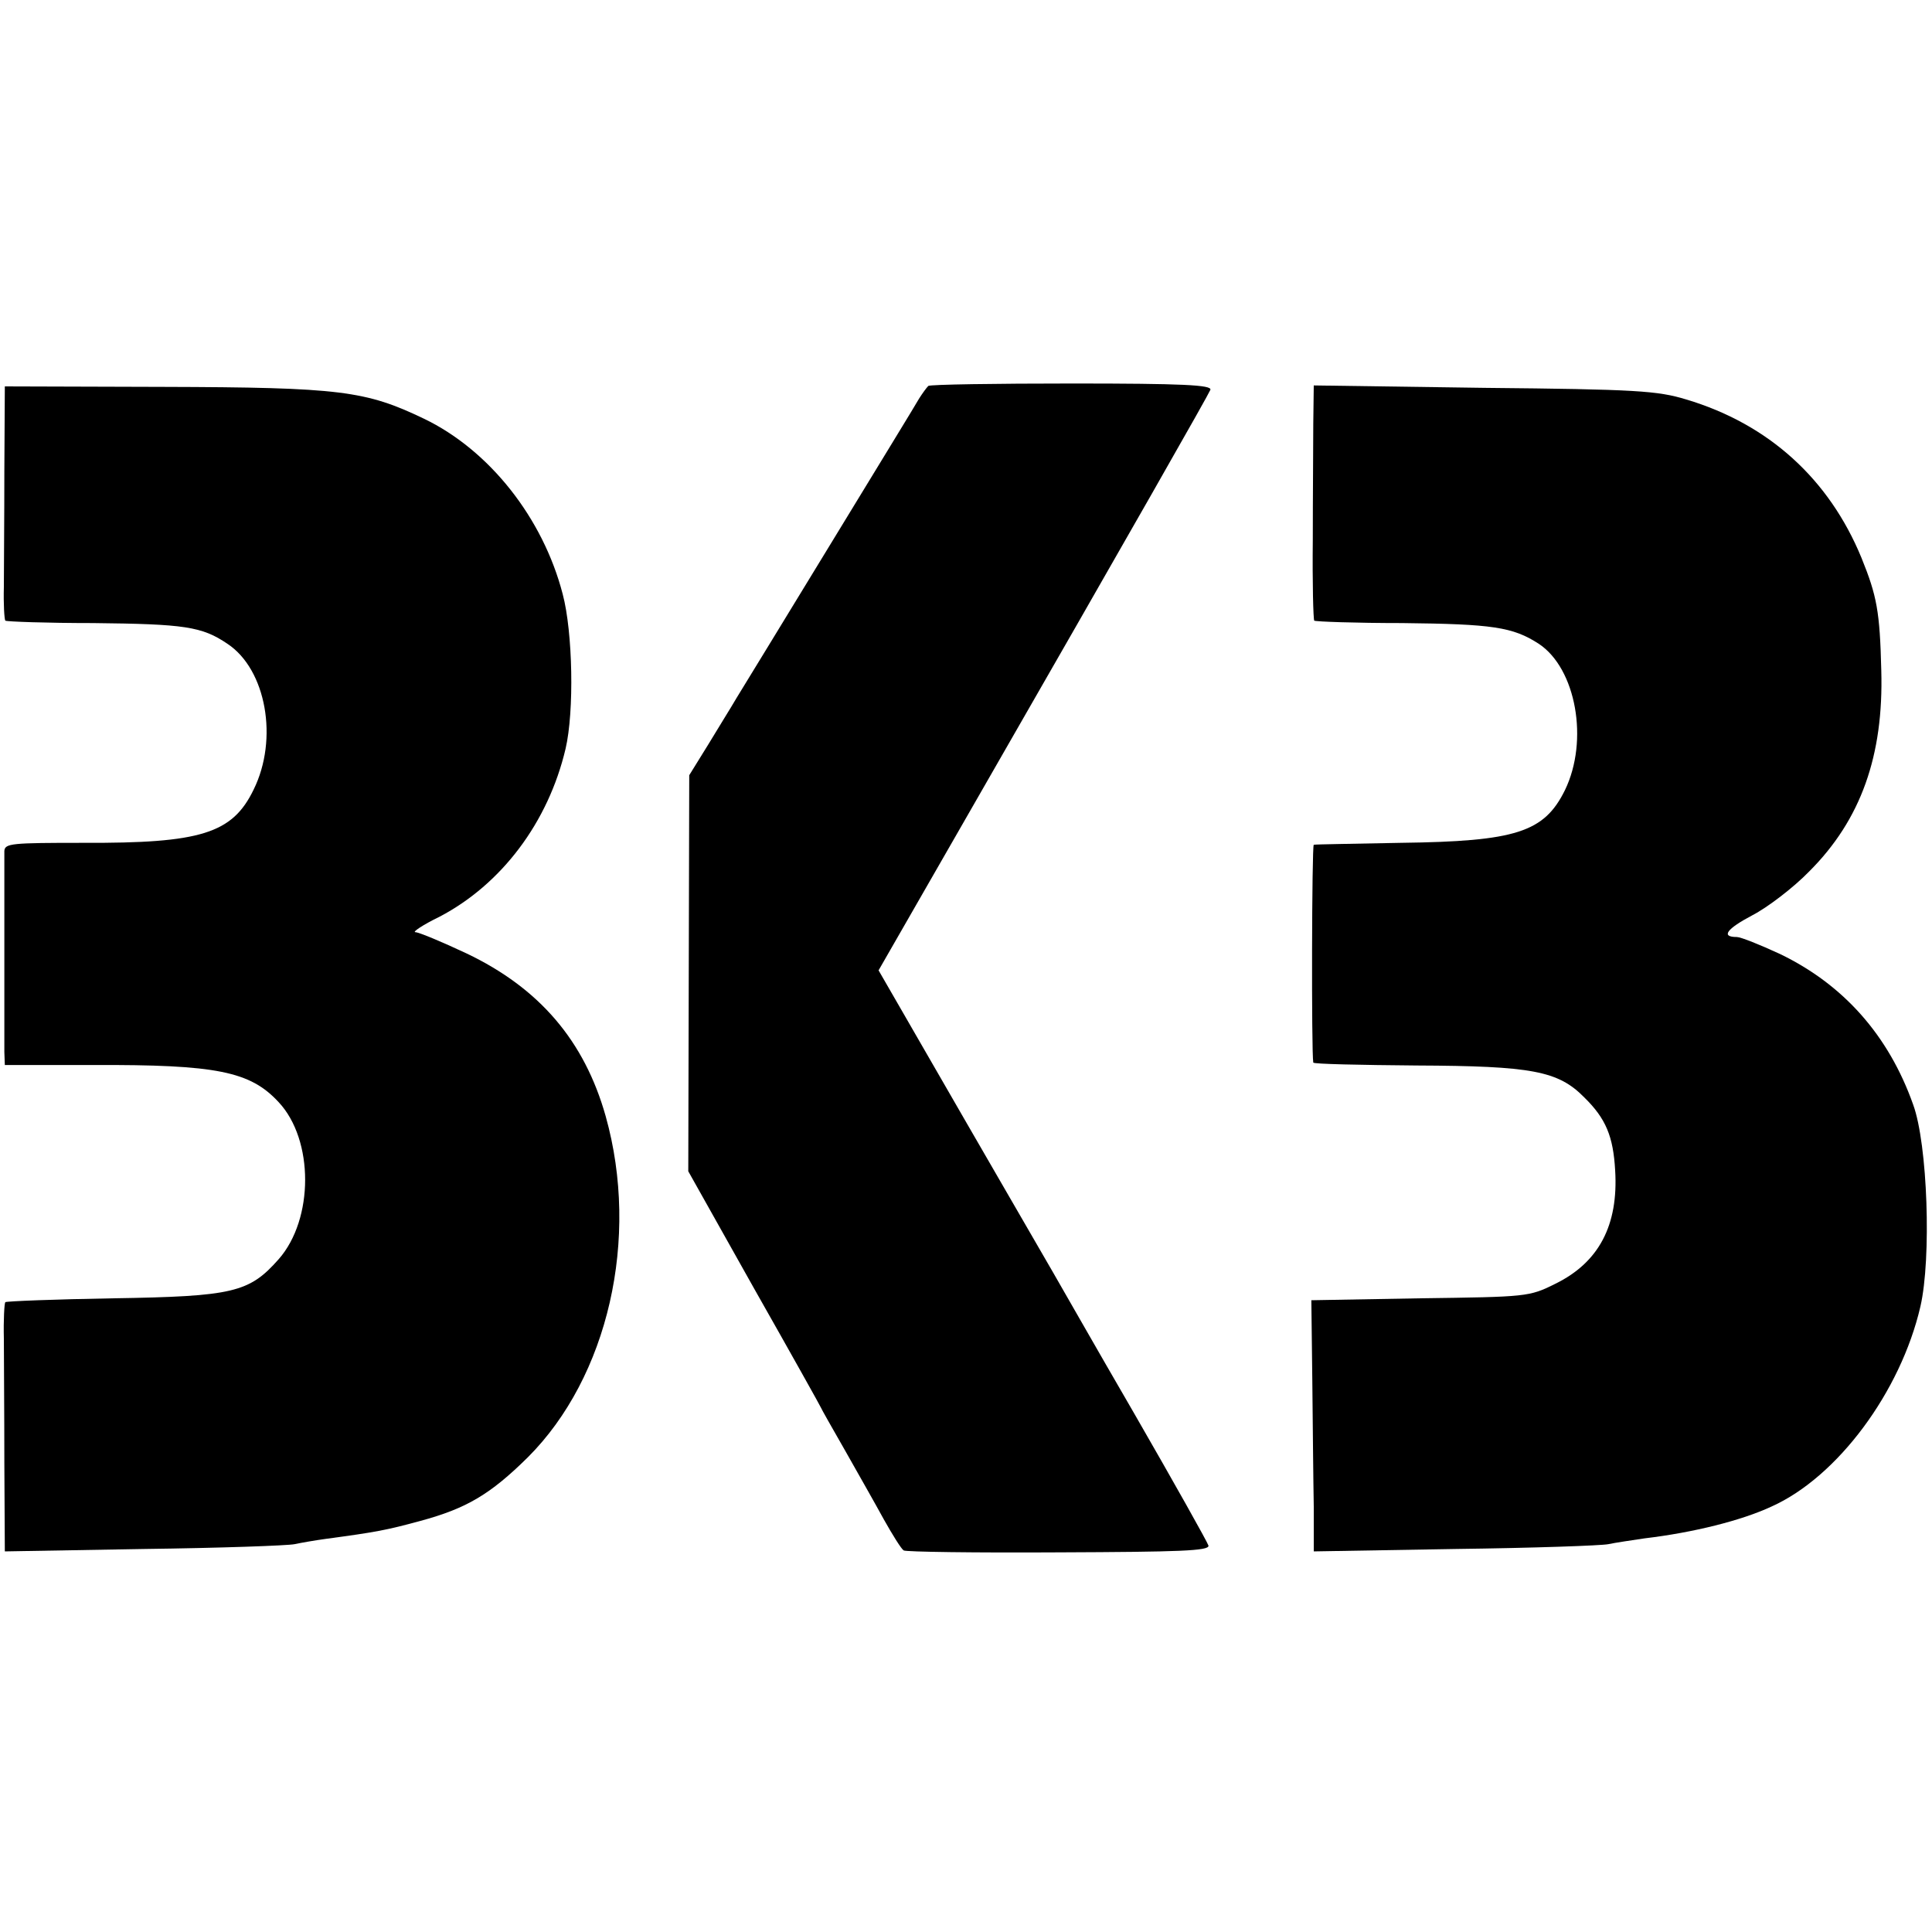
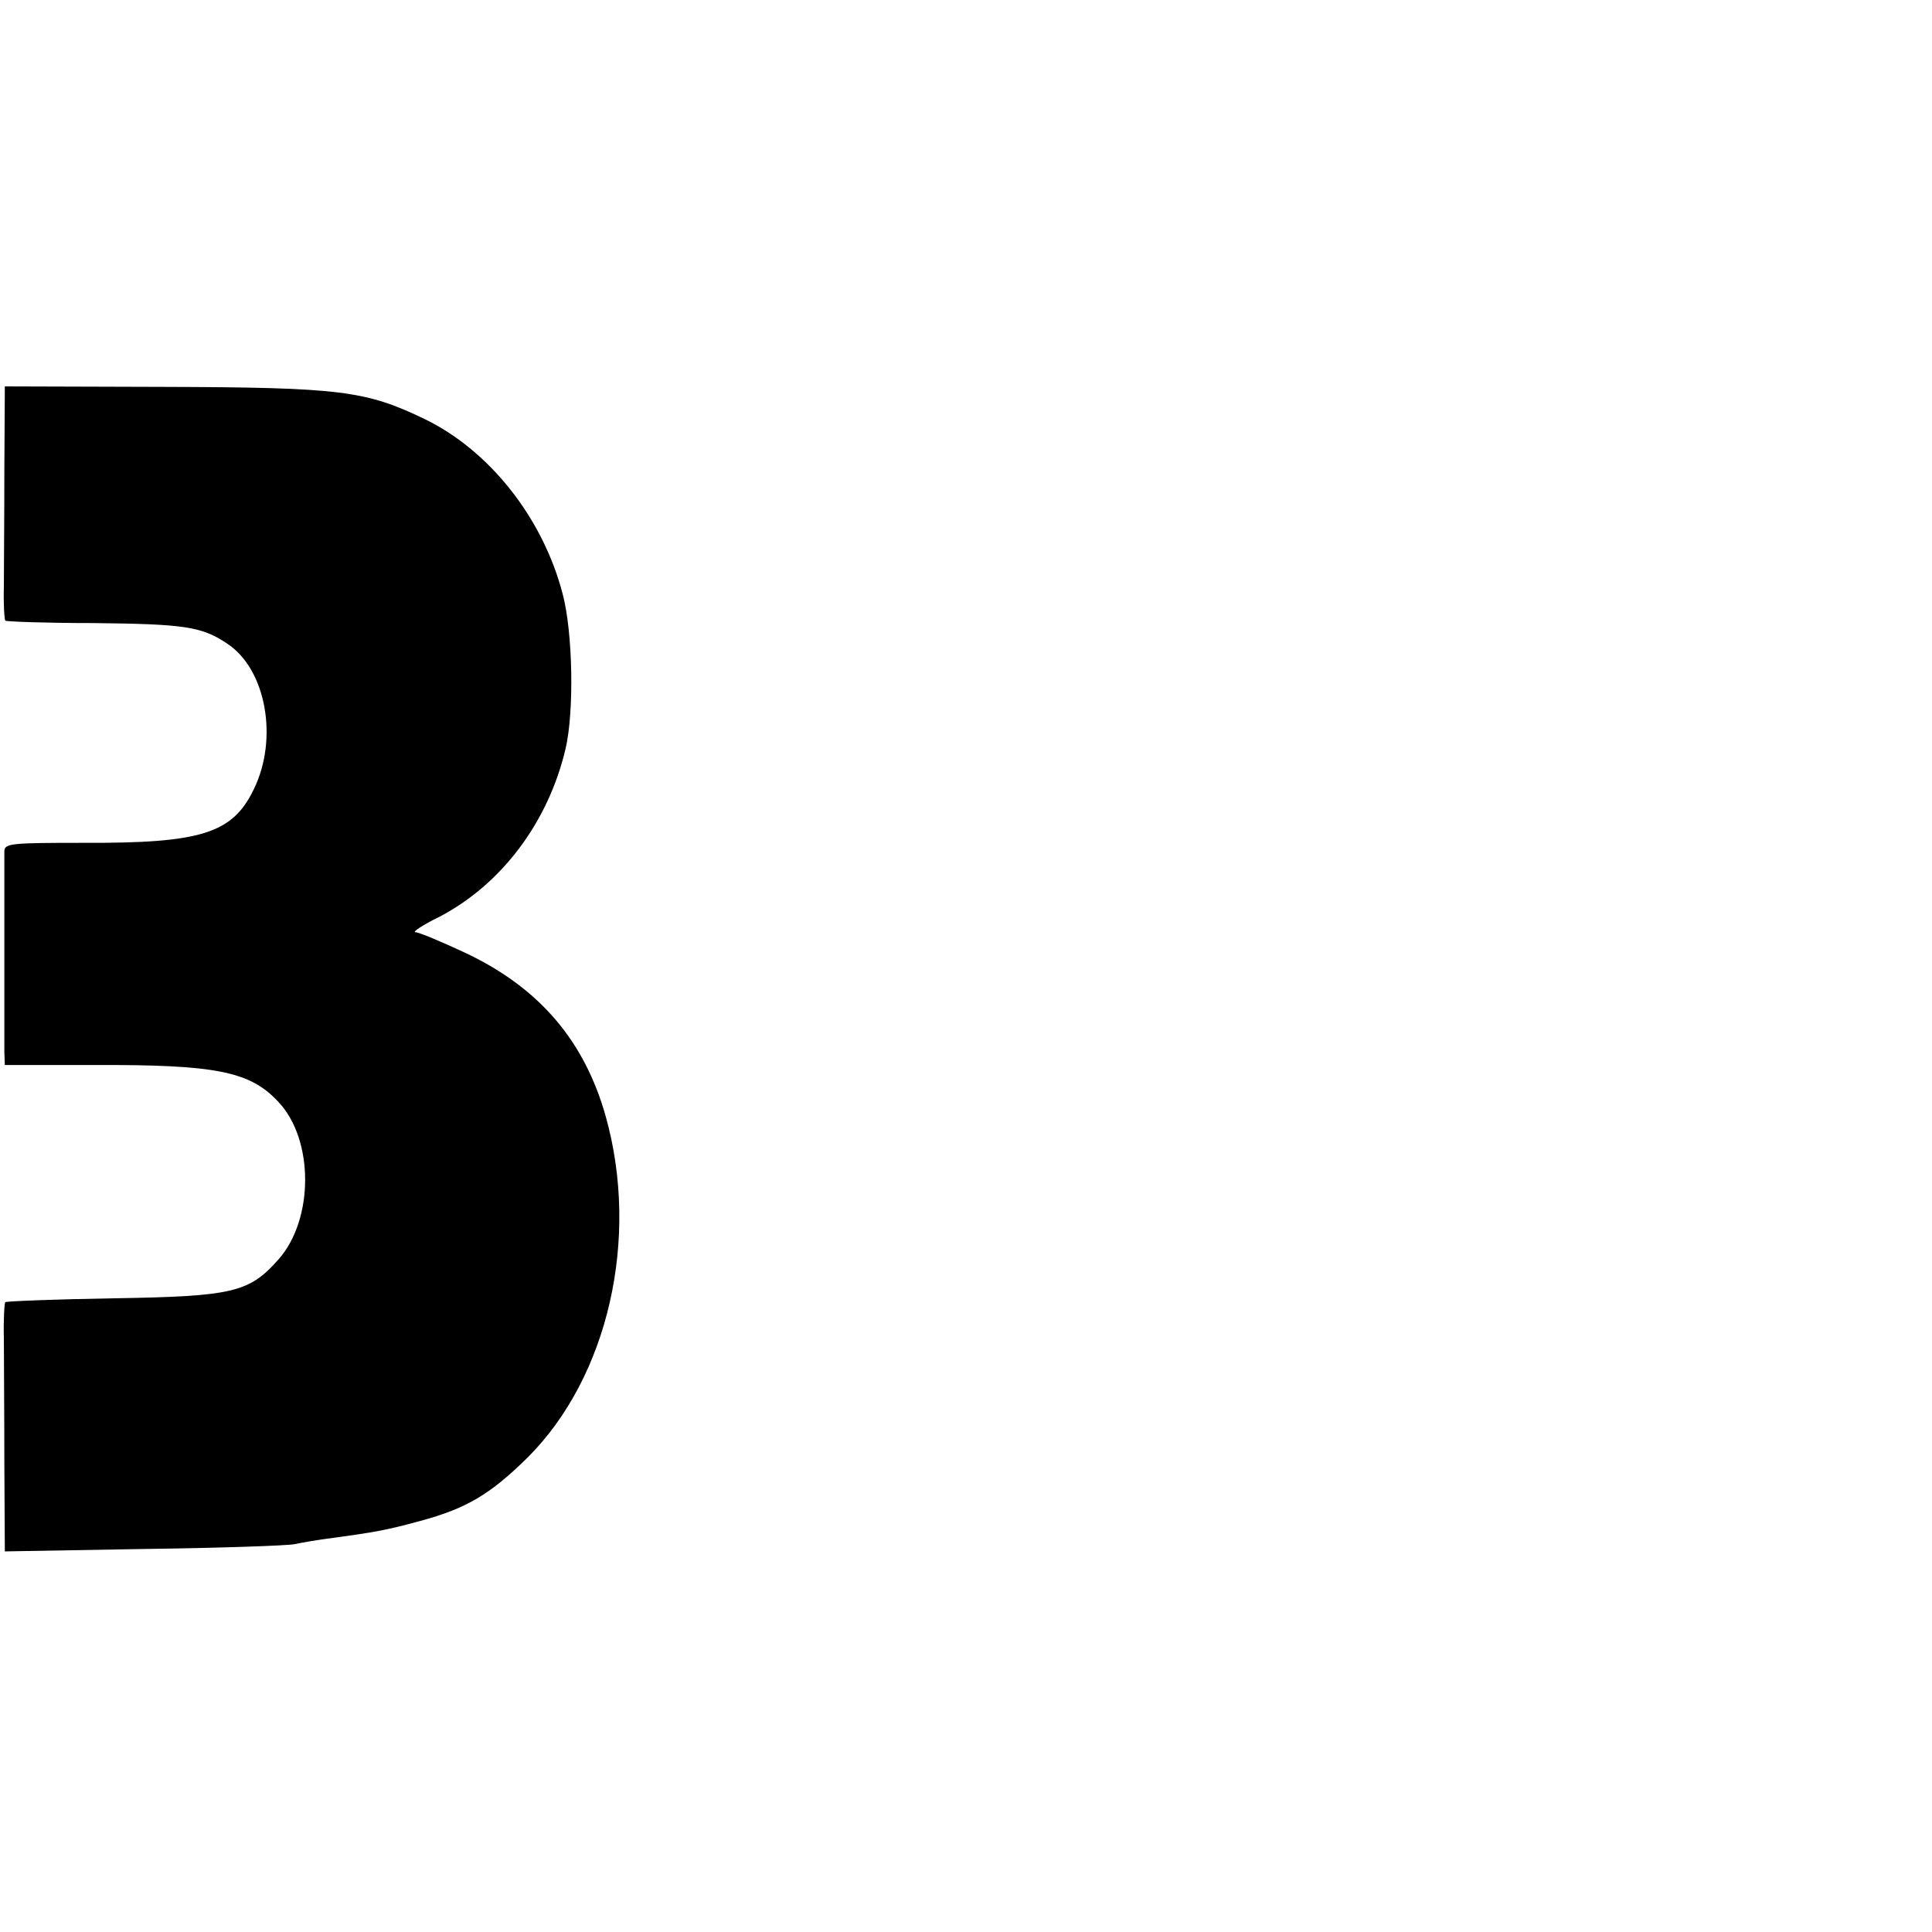
<svg xmlns="http://www.w3.org/2000/svg" version="1.0" width="400pt" height="400pt" viewBox="0 0 400 400" preserveAspectRatio="xMidYMid meet">
  <g transform="translate(0,400) scale(0.1,-0.1)" fill="#000000" stroke="none">
-     <path d="M1922 3201 c-4 -4 -12 -15 -19 -26 -6 -11 -90 -148 -185 -304 -95 -156 -182 -298 -193 -316 -11 -19 -38 -62 -59 -97 l-39 -63 -1 -410 -1 -410 137 -244 c76 -134 138 -245 138 -246 0 -1 22 -40 49 -87 26 -46 63 -111 81 -144 18 -32 36 -61 41 -64 4 -3 148 -5 321 -4 250 1 312 3 310 14 -2 7 -71 130 -154 274 -83 143 -158 275 -168 292 -23 40 -149 257 -267 462 l-94 163 182 317 c355 618 500 873 505 885 3 10 -57 13 -286 13 -159 0 -293 -2 -298 -5z" />
    <path d="M9 3025 c0 -96 -1 -204 -1 -240 -1 -36 1 -67 3 -70 3 -2 85 -5 182 -5 189 -2 225 -7 278 -43 80 -53 106 -197 54 -302 -44 -91 -110 -111 -352 -110 -149 0 -163 -1 -164 -17 0 -10 0 -101 0 -203 0 -102 0 -197 0 -213 l1 -27 183 0 c255 1 325 -13 384 -77 73 -78 73 -242 0 -325 -61 -69 -94 -77 -342 -81 -121 -2 -222 -6 -224 -8 -2 -2 -4 -37 -3 -76 0 -40 1 -156 1 -257 l1 -183 288 5 c158 2 298 7 312 10 14 3 43 8 65 11 104 14 125 18 195 37 96 26 145 55 223 132 166 166 232 453 161 706 -44 156 -137 265 -288 337 -51 24 -99 44 -106 44 -7 0 15 15 50 32 128 67 225 195 261 348 18 77 15 241 -6 320 -41 158 -152 298 -287 363 -121 58 -173 65 -540 66 l-328 1 -1 -175z" />
-     <path d="M2719 3123 c0 -43 -1 -151 -1 -241 -1 -89 1 -164 3 -167 3 -2 85 -5 182 -5 187 -2 229 -8 283 -43 77 -51 104 -200 54 -303 -43 -87 -101 -106 -340 -109 -96 -2 -177 -3 -180 -4 -4 -1 -5 -429 -1 -451 1 -3 97 -5 214 -6 238 -1 293 -11 347 -66 45 -44 60 -81 64 -151 7 -114 -34 -191 -124 -235 -54 -27 -59 -27 -280 -30 l-225 -4 2 -166 c1 -92 2 -209 3 -261 l0 -93 293 5 c160 2 303 7 317 10 14 3 48 8 75 12 101 12 201 37 263 66 136 61 267 237 308 414 23 100 15 336 -15 418 -51 144 -145 249 -276 312 -41 19 -81 35 -89 35 -34 0 -21 17 32 45 31 16 85 57 118 91 107 107 154 240 149 416 -3 122 -9 154 -41 233 -67 163 -192 277 -363 328 -59 18 -104 21 -418 24 l-353 5 -1 -79z" />
  </g>
</svg>